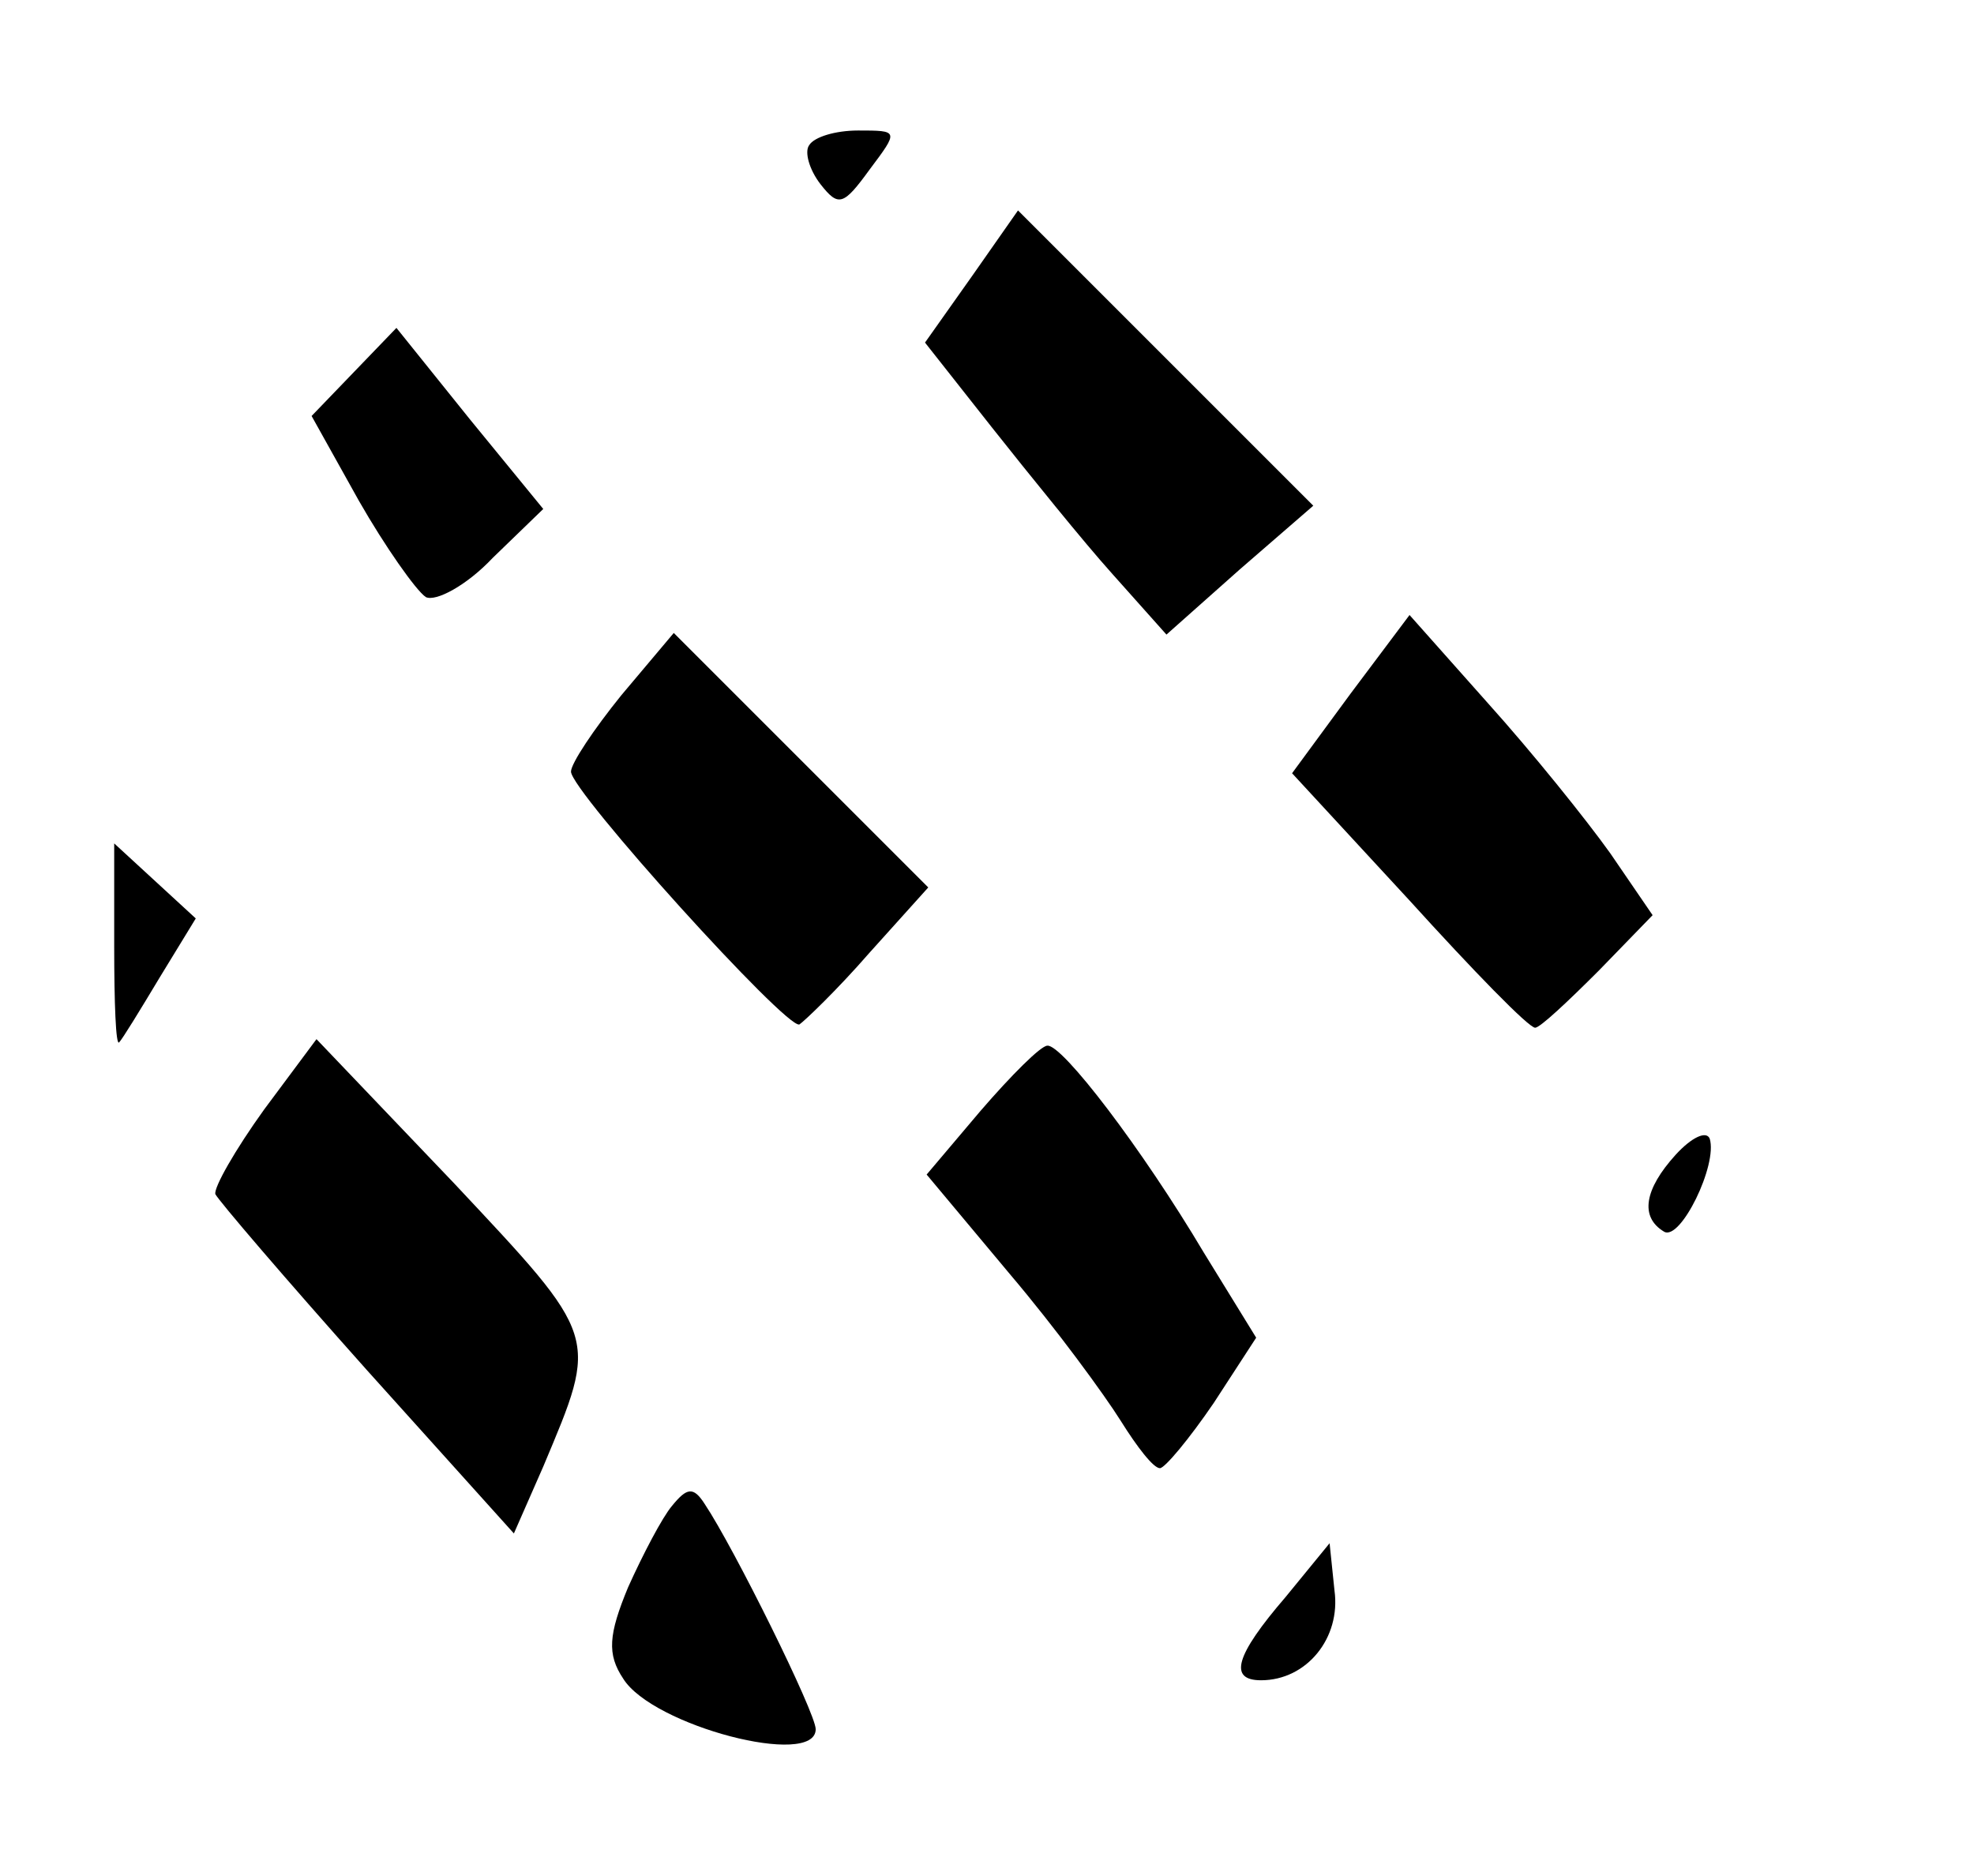
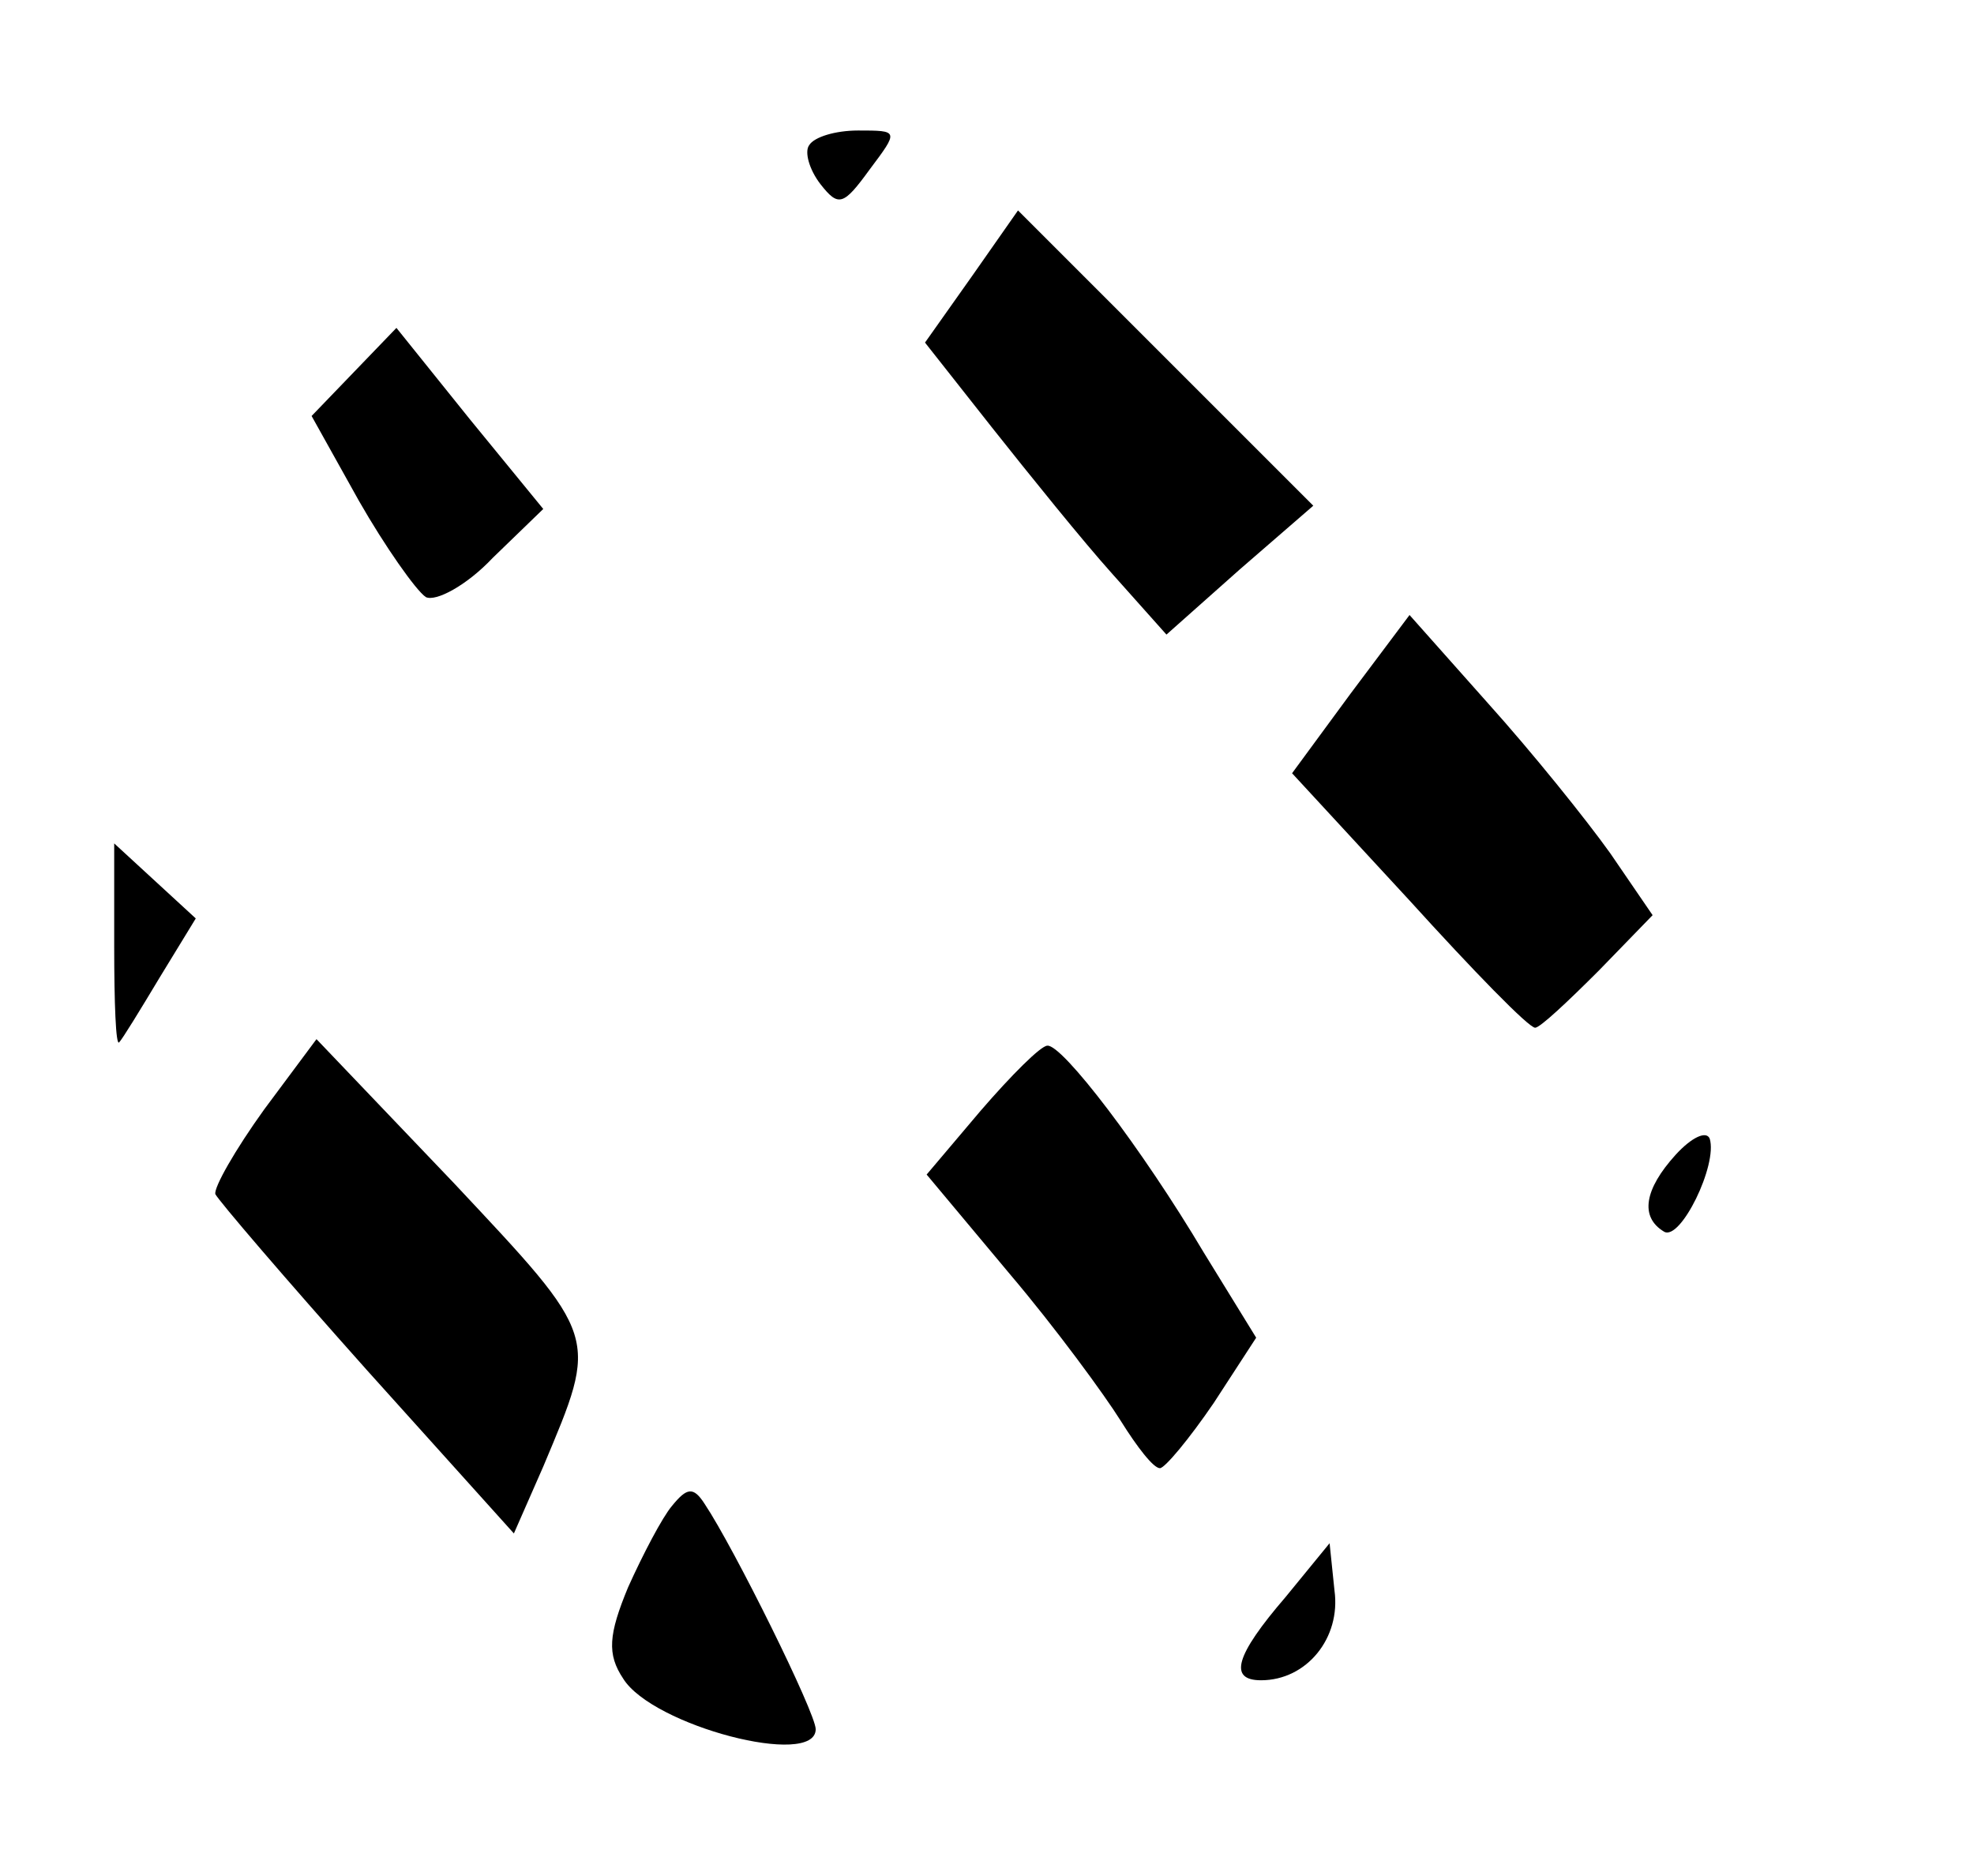
<svg xmlns="http://www.w3.org/2000/svg" version="1.0" width="121pt" height="115pt" viewBox="0 0 121 115" preserveAspectRatio="xMidYMid meet">
  <g transform="translate(0,115) scale(0.1,-0.1)" fill="#000000" stroke="none">
    <path d="M496 1061 c-3 -4 0 -15 7 -24 11 -14 14 -13 30 9 18 24 18 24 -7 24 -14 0 -27 -4 -30 -9z" />
    <path d="M596 981 l-29 -41 41 -52 c23 -29 56 -70 74 -90 l33 -37 45 40 45 39 -91 91 -90 90 -28 -40z" />
    <path d="M217 922 l-26 -27 29 -52 c16 -28 35 -55 41 -59 6 -3 25 7 41 24 l31 30 -45 55 -45 56 -26 -27z" />
    <path d="M828 725 l-36 -49 72 -78 c39 -43 73 -78 77 -78 3 0 20 16 39 35 l33 34 -26 38 c-15 21 -48 62 -75 92 l-48 54 -36 -48z" />
-     <path d="M381 724 c-17 -21 -31 -42 -31 -47 0 -12 132 -158 140 -155 3 2 23 21 43 44 l36 40 -78 78 -78 78 -32 -38z" />
    <path d="M70 570 c0 -35 1 -61 3 -59 2 2 13 20 25 40 l22 36 -25 23 -25 23 0 -63z" />
    <path d="M162 470 c-18 -25 -31 -48 -30 -52 2 -4 43 -52 93 -108 l90 -100 18 41 c34 81 35 78 -55 174 l-84 88 -32 -43z" />
    <path d="M601 469 l-33 -39 51 -61 c28 -33 58 -74 68 -90 10 -16 20 -29 24 -29 3 0 18 18 33 40 l26 40 -32 52 c-38 64 -87 128 -96 127 -4 0 -22 -18 -41 -40z" />
    <path d="M1027 442 c-19 -21 -22 -38 -7 -47 10 -6 33 41 28 57 -2 5 -11 1 -21 -10z" />
    <path d="M412 227 c-6 -7 -18 -30 -27 -50 -12 -29 -13 -41 -3 -56 18 -29 118 -55 118 -31 0 10 -50 111 -68 138 -7 11 -11 10 -20 -1z" />
    <path d="M788 171 c-31 -36 -35 -51 -15 -51 28 0 49 26 45 55 l-3 29 -27 -33z" />
  </g>
</svg>